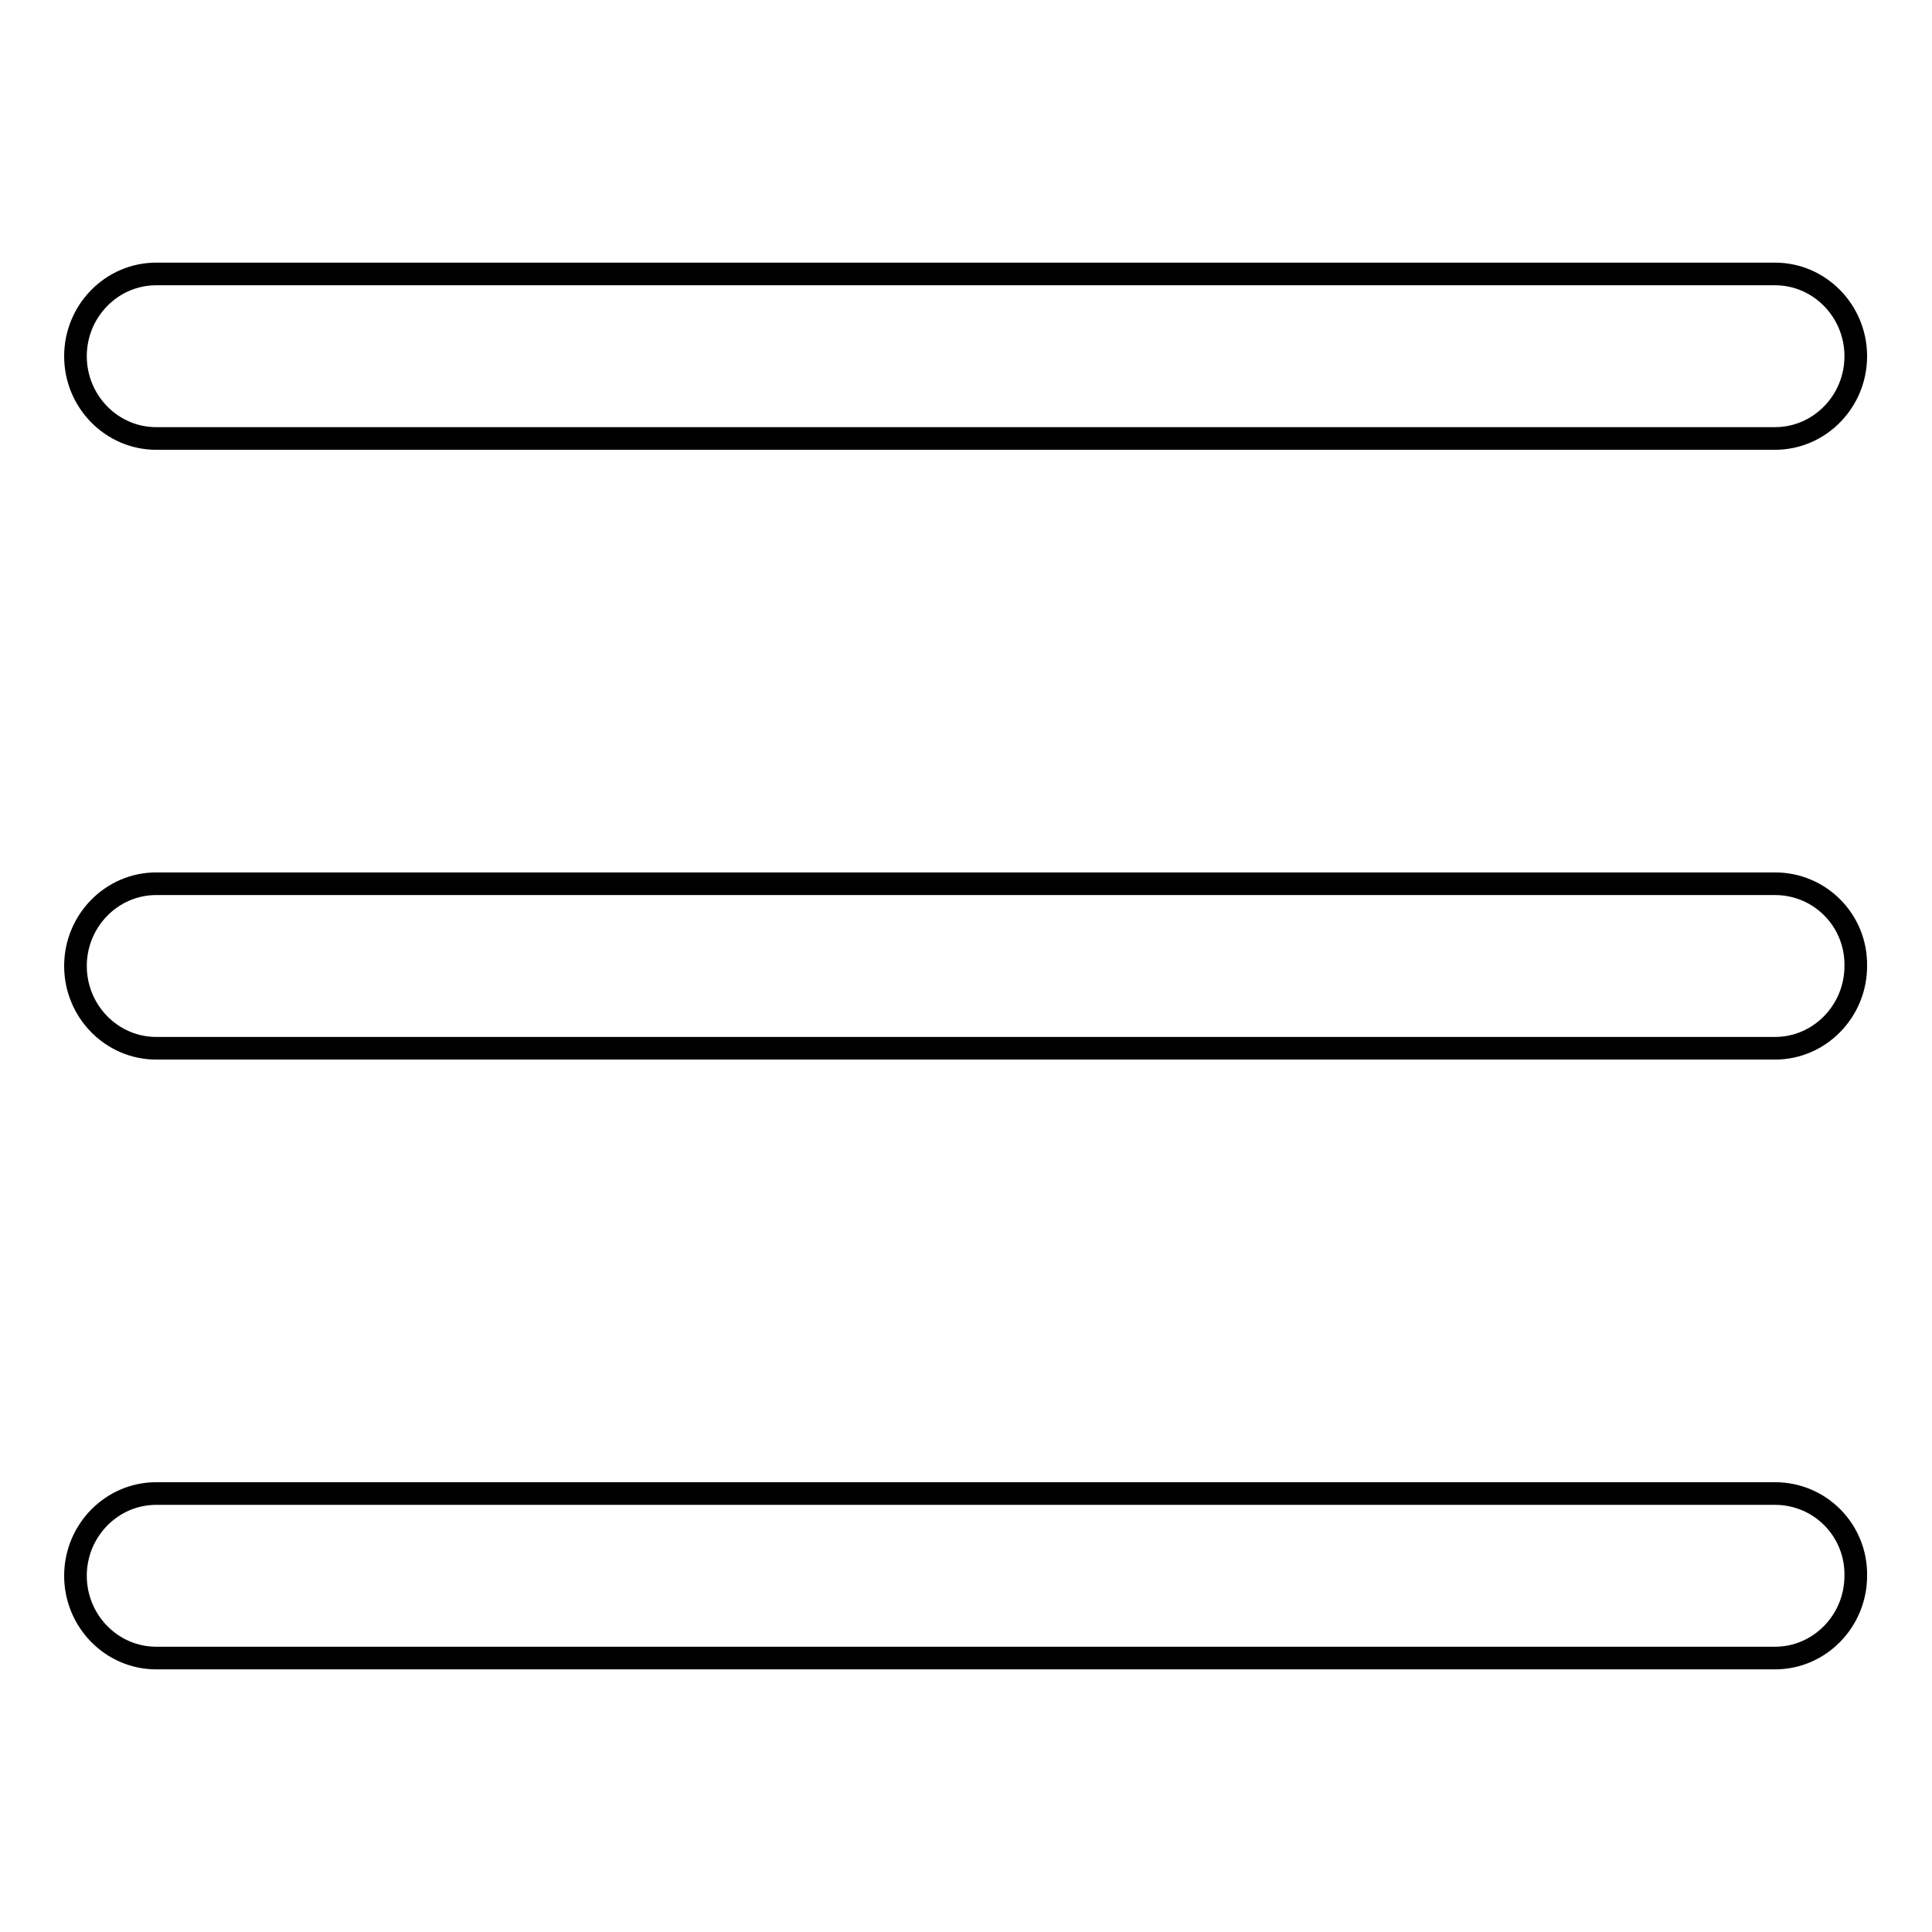
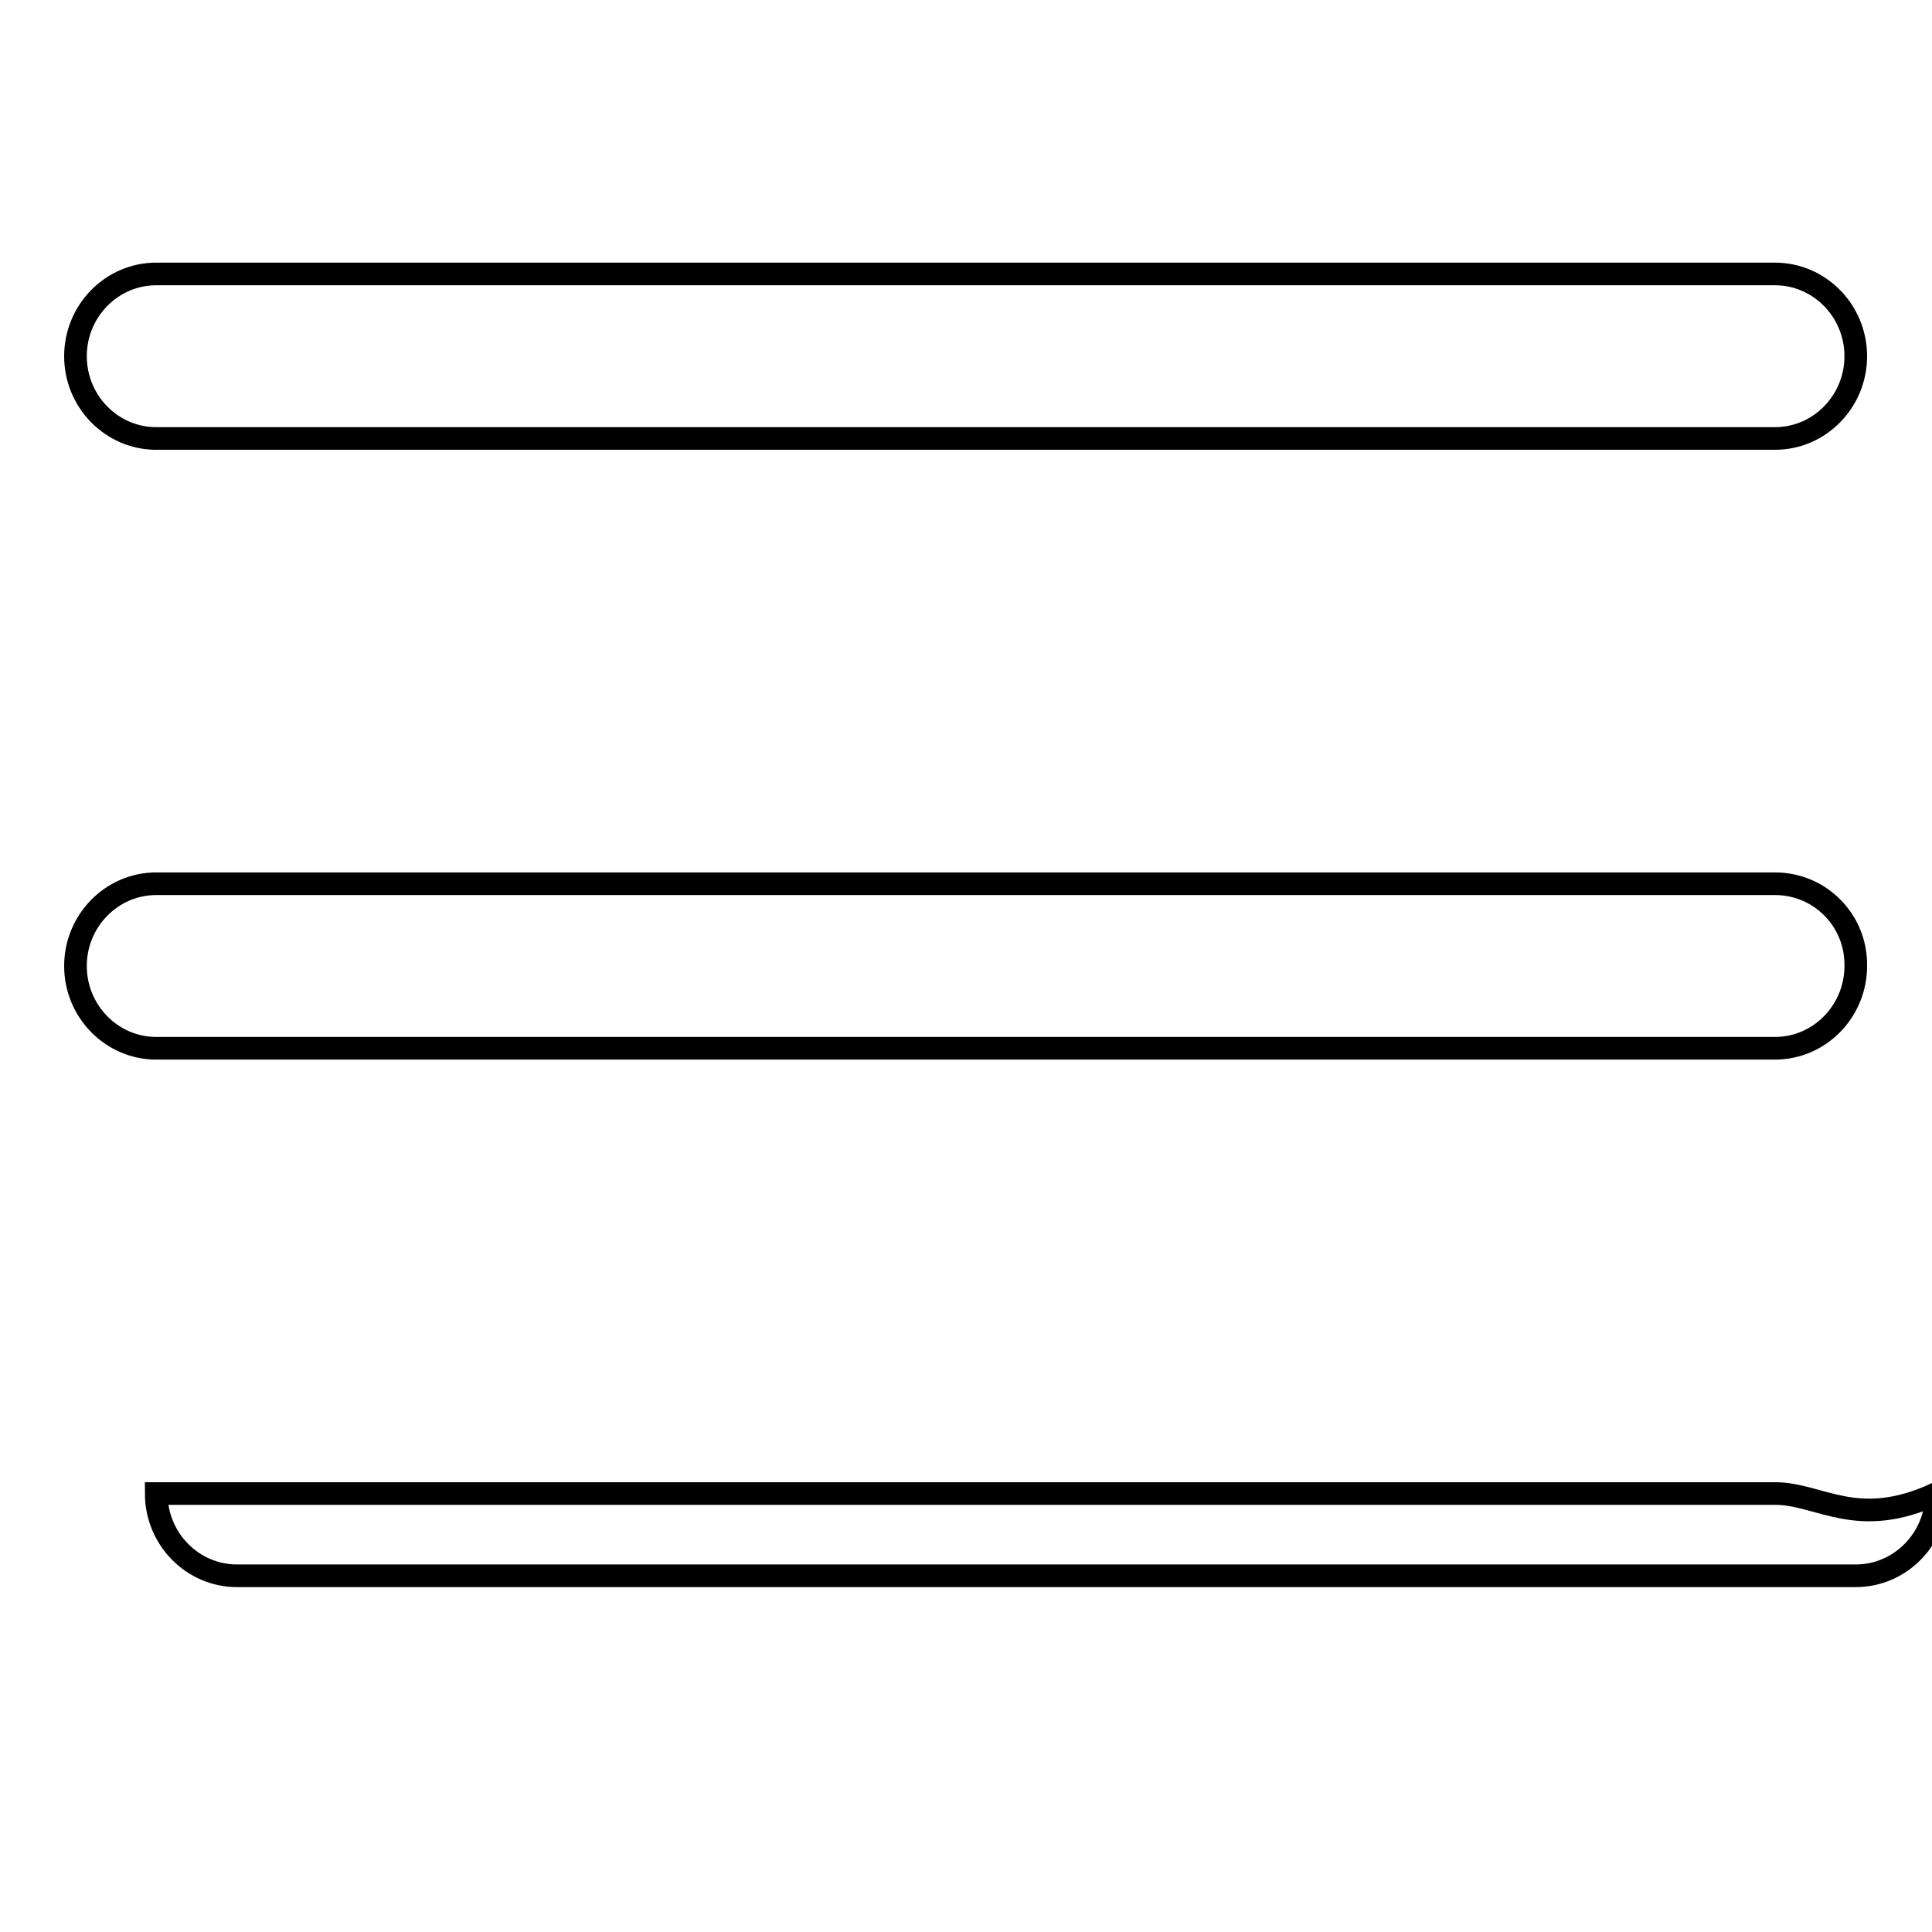
<svg xmlns="http://www.w3.org/2000/svg" version="1.1" x="0px" y="0px" viewBox="0 0 256 256" enable-background="new 0 0 256 256" xml:space="preserve">
  <g>
    <g>
-       <path stroke-width="3" fill-opacity="0" stroke="#000000" d="M20.7,58.1h214.5c5.9,0,10.7-4.9,10.7-10.9c0-6-4.8-10.9-10.7-10.9H20.7c-5.9,0-10.7,4.9-10.7,10.9C10,53.2,14.8,58.1,20.7,58.1z M235.2,197.9H20.7c-5.9,0-10.7,4.9-10.7,10.9c0,6,4.8,10.9,10.7,10.9h214.5c5.9,0,10.7-4.9,10.7-10.9C246,202.8,241.2,197.9,235.2,197.9z M235.2,117.1H20.7C14.8,117.1,10,122,10,128c0,6,4.8,10.9,10.7,10.9h214.5c5.9,0,10.7-4.9,10.7-10.9C246,122,241.2,117.1,235.2,117.1z" />
+       <path stroke-width="3" fill-opacity="0" stroke="#000000" d="M20.7,58.1h214.5c5.9,0,10.7-4.9,10.7-10.9c0-6-4.8-10.9-10.7-10.9H20.7c-5.9,0-10.7,4.9-10.7,10.9C10,53.2,14.8,58.1,20.7,58.1z M235.2,197.9H20.7c0,6,4.8,10.9,10.7,10.9h214.5c5.9,0,10.7-4.9,10.7-10.9C246,202.8,241.2,197.9,235.2,197.9z M235.2,117.1H20.7C14.8,117.1,10,122,10,128c0,6,4.8,10.9,10.7,10.9h214.5c5.9,0,10.7-4.9,10.7-10.9C246,122,241.2,117.1,235.2,117.1z" />
    </g>
  </g>
</svg>